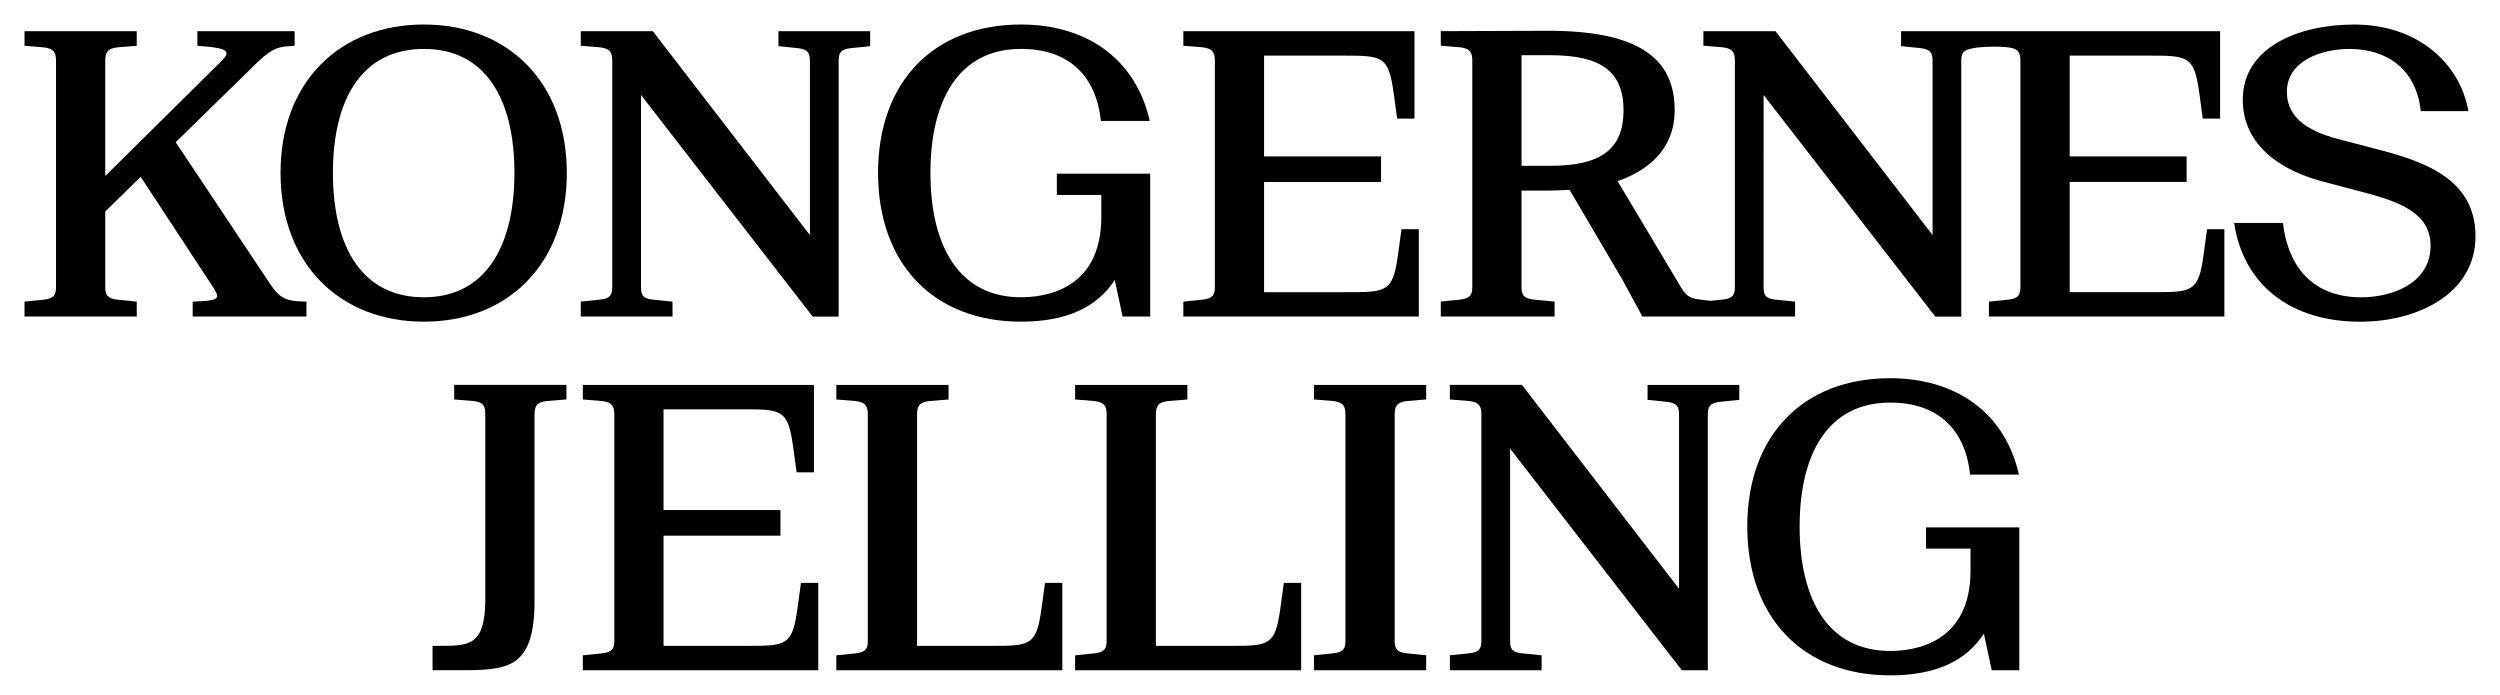
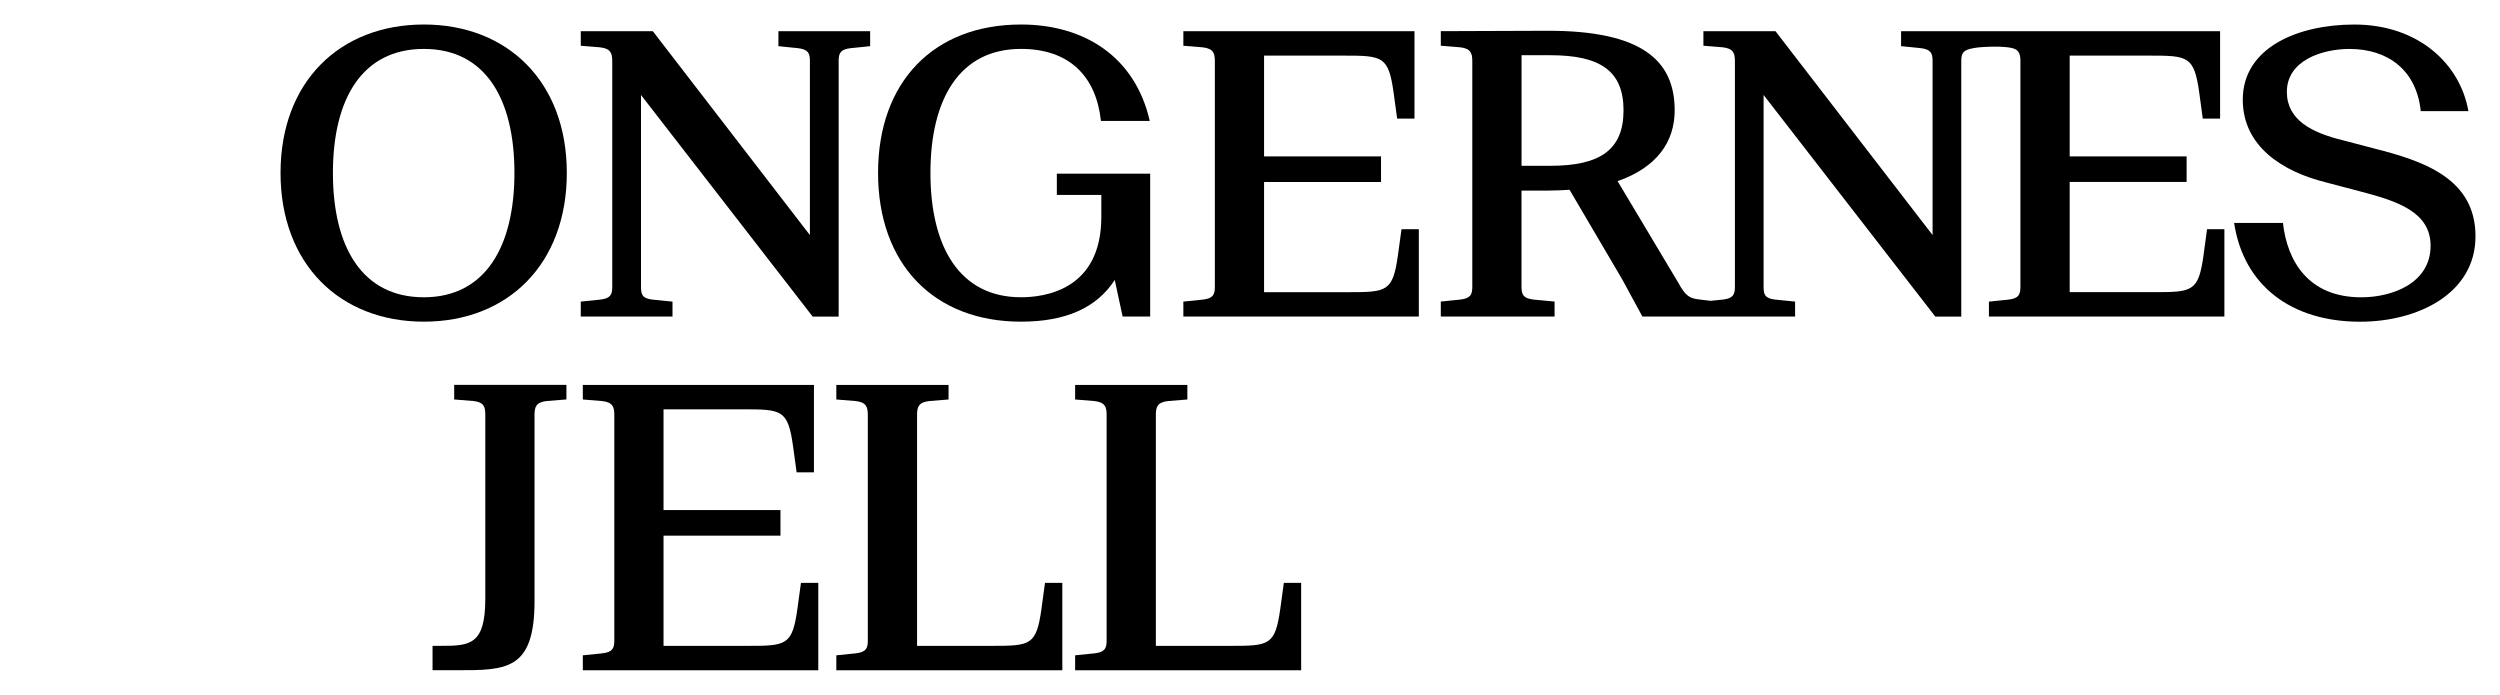
<svg xmlns="http://www.w3.org/2000/svg" width="100%" height="100%" viewBox="0 0 1020 283.47">
  <path class="cls-1" d="M274.38,123.06l-8.03-.8c-4.34-.48-4.82-2.09-4.82-5.3V38.75l70.04,90.41h10.6V24.94c0-3.21.64-4.82,4.98-5.3l7.87-.8v-6.1h-37.43v6.1l7.87.8c4.34.48,4.98,2.09,4.98,5.3v70.98L266.35,12.73h-29.4v5.94l7.87.64c4.34.48,4.98,2.41,4.98,5.62v92.02c0,3.21-.64,4.82-4.98,5.3l-7.87.8v6.1h37.43v-6.1h0Z" />
  <path class="cls-1" d="M172.94,10c-34.22,0-58.48,23.28-58.48,60.54s24.26,60.7,58.48,60.7,58.32-23.45,58.32-60.7-24.26-60.54-58.32-60.54ZM172.94,121.29c-25.22,0-37.11-20.56-37.11-50.74s11.89-50.59,37.11-50.59,36.95,20.56,36.95,50.59-11.89,50.74-36.95,50.74h0Z" />
  <path class="cls-1" d="M185.31,162.98l7.87.64c4.34.48,4.82,2.41,4.82,5.62v75.15c0,18.79-6.43,19.11-17.99,19.11h-3.53v9.95h9.8c20.24,0,31.81.16,31.81-28.26v-75.96c0-3.21.64-5.14,4.98-5.62l8.03-.64v-5.94h-45.79v5.94h0Z" />
-   <path class="cls-1" d="M109.44,114.71l-37.75-56.69,29.56-28.91c6.91-6.91,9.8-9.47,14.94-10.12l4.02-.32v-5.94h-39.68v5.94l5.3.48c6.59.8,8.52,1.93,4.5,5.78l-47.39,46.89V24.94c0-3.21.64-5.14,4.98-5.62l7.87-.64v-5.94H10v5.94l7.87.64c4.34.48,4.98,2.41,4.98,5.62v92.02c0,3.21-.64,4.82-4.98,5.3l-7.87.8v6.1h45.79v-6.1l-7.87-.8c-4.34-.48-4.98-2.09-4.98-5.3v-30.67l14.46-14.13,29.4,44.8c2.73,4.34,3.21,5.46-4.66,5.94l-3.53.16v6.1h46.43v-6.1l-3.86-.16c-4.66-.48-7.39-1.29-11.73-8.19Z" />
  <path class="cls-1" d="M578.88,93.51h-7.07l-1.45,10.6c-2.09,14.93-4.5,15.1-20.4,15.1h-34.22v-44.96h47.72v-10.44h-47.72V22.69h32.29c16.06,0,18.47.16,20.56,15.1l1.45,10.6h7.07V12.73h-94.3v5.94l7.87.64c4.34.48,4.98,2.41,4.98,5.62v92.02c0,3.21-.64,4.82-4.98,5.3l-7.87.8v6.1h96.07v-35.65Z" />
  <path class="cls-1" d="M416.59,131.24c18.15,0,30.85-5.62,38.23-17.02l3.21,14.93h11.24v-58.29h-38.08v8.67h18.15v8.99c0,30.19-23.77,32.76-32.77,32.76-25.06,0-36.95-20.56-36.95-50.74s11.89-50.59,36.95-50.59c19.76,0,30.68,11.24,32.61,29.39h19.92c-5.94-26.17-26.67-39.34-52.53-39.34-35.5,0-58.32,23.28-58.32,60.54s22.81,60.7,58.32,60.7Z" />
  <path class="cls-1" d="M968.71,60.59l-12.85-3.37c-12.54-3.05-22.82-8.19-22.82-19.75,0-12.85,14.46-17.5,25.55-17.5,15.58,0,27.31,8.51,29.08,25.37h19.44c-3.37-19.27-20.41-35.33-46.59-35.33-22.82,0-45.47,9.31-45.47,30.67,0,19.11,16.38,29.39,33.9,33.72l14.62,3.86c14.78,3.86,28.11,8.35,28.11,22,0,15.25-15.58,21.04-28.27,21.04-21.52,0-30.2-14.61-31.97-30.35h-19.92c3.86,25.53,23.29,40.31,51.41,40.31,23.45,0,47.07-11.4,47.07-34.85s-20.88-30.67-41.29-35.81h0Z" />
-   <path class="cls-1" d="M785.81,223.84h18.16v8.99c0,30.19-23.78,32.76-32.77,32.76-25.06,0-36.95-20.55-36.95-50.74s11.89-50.59,36.95-50.59c19.76,0,30.69,11.24,32.61,29.39h19.92c-5.94-26.17-26.67-39.34-52.53-39.34-35.5,0-58.31,23.28-58.31,60.54s22.82,60.7,58.31,60.7c18.16,0,30.85-5.62,38.23-17.02l3.21,14.93h11.25v-58.29h-38.08v8.67Z" />
-   <path class="cls-1" d="M672.2,163.14l7.87.8c4.34.48,4.98,2.09,4.98,5.3v70.98l-64.1-83.18h-29.4v5.94l7.87.64c4.34.48,4.98,2.41,4.98,5.62v92.02c0,3.21-.64,4.82-4.98,5.3l-7.87.8v6.1h37.43v-6.1l-8.03-.8c-4.34-.48-4.82-2.09-4.82-5.3v-78.21l70.05,90.41h10.6v-104.22c0-3.21.64-4.82,4.98-5.3l7.87-.8v-6.1h-37.43v6.1h0Z" />
  <path class="cls-1" d="M899.05,104.1c-2.09,14.93-4.5,15.1-20.4,15.1h-34.22v-44.96h47.71v-10.44h-47.71V22.69h32.29c16.06,0,18.47.16,20.57,15.1l1.44,10.6h7.07V12.73h-130.16v6.1l7.87.8c4.34.48,4.98,2.09,4.98,5.3v70.98l-64.1-83.19h-29.4v5.94l7.87.64c4.34.48,4.98,2.41,4.98,5.62v92.02c0,3.21-.64,4.82-4.98,5.3l-4.92.5-4.21-.5c-4.34-.48-5.94-1.29-9-6.9l-24.75-41.43c16.07-5.62,23.29-16.06,23.29-28.91,0-20.72-13.98-32.44-51.57-32.44-14.78,0-29.08.16-43.85.16v5.94l7.87.64c4.34.48,4.98,2.41,4.98,5.62v92.02c0,3.21-.64,4.82-4.98,5.3l-7.87.8v6.1h46.42v-6.1l-8.51-.8c-4.34-.48-4.98-2.09-4.98-5.3v-39.18h10.92c3.06,0,5.94-.16,8.68-.32l21.52,36.61,8.2,15.1h62.3v-6.1l-8.03-.8c-4.34-.48-4.82-2.09-4.82-5.3V38.75l70.05,90.41h10.6V24.94c0-3.21.68-4.57,4.98-5.3,1.03-.18,1.9-.32,3.24-.41,2.91-.19,6.46-.31,9.37-.06.39.03,1.56.15,1.56.15,4.34.48,4.98,2.41,4.98,5.62v92.02c0,3.21-.64,4.82-4.98,5.3l-7.87.8v6.1h96.07v-35.65h-7.07l-1.44,10.6h0ZM632.52,67.65h-11.73V22.53h11.73c20.4,0,29.88,6.42,29.88,22.48s-9.48,22.64-29.88,22.64Z" />
  <path class="cls-1" d="M325.34,248.41c-2.09,14.94-4.5,15.1-20.4,15.1h-34.22v-44.96h47.71v-10.44h-47.71v-41.11h32.29c16.06,0,18.47.16,20.56,15.1l1.45,10.6h7.07v-35.65h-94.3v5.94l7.87.64c4.34.48,4.98,2.41,4.98,5.62v92.02c0,3.21-.64,4.82-4.98,5.3l-7.87.8v6.1h96.07v-35.65h-7.07l-1.45,10.6Z" />
  <path class="cls-1" d="M424.92,248.41c-2.09,14.94-4.5,15.1-20.4,15.1h-30.36v-94.26c0-3.21.64-5.14,4.98-5.62l7.87-.64v-5.94h-45.79v5.94l7.87.64c4.34.48,4.98,2.41,4.98,5.62v92.02c0,3.21-.64,4.82-4.98,5.3l-7.87.8v6.1h92.21v-35.65h-7.07l-1.45,10.6Z" />
  <path class="cls-1" d="M522.35,248.41c-2.09,14.94-4.5,15.1-20.4,15.1h-30.36v-94.26c0-3.21.64-5.14,4.98-5.62l7.87-.64v-5.94h-45.79v5.94l7.87.64c4.34.48,4.98,2.41,4.98,5.62v92.02c0,3.21-.64,4.82-4.98,5.3l-7.87.8v6.1h92.22v-35.65h-7.07l-1.44,10.6h0Z" />
-   <path class="cls-1" d="M536.09,162.98l7.87.64c4.34.48,4.98,2.41,4.98,5.62v92.02c0,3.21-.64,4.82-4.98,5.3l-7.87.8v6.1h45.79v-6.1l-7.87-.8c-4.34-.48-4.98-2.09-4.98-5.3v-92.02c0-3.21.64-5.14,4.98-5.62l7.87-.64v-5.94h-45.79v5.94Z" />
</svg>